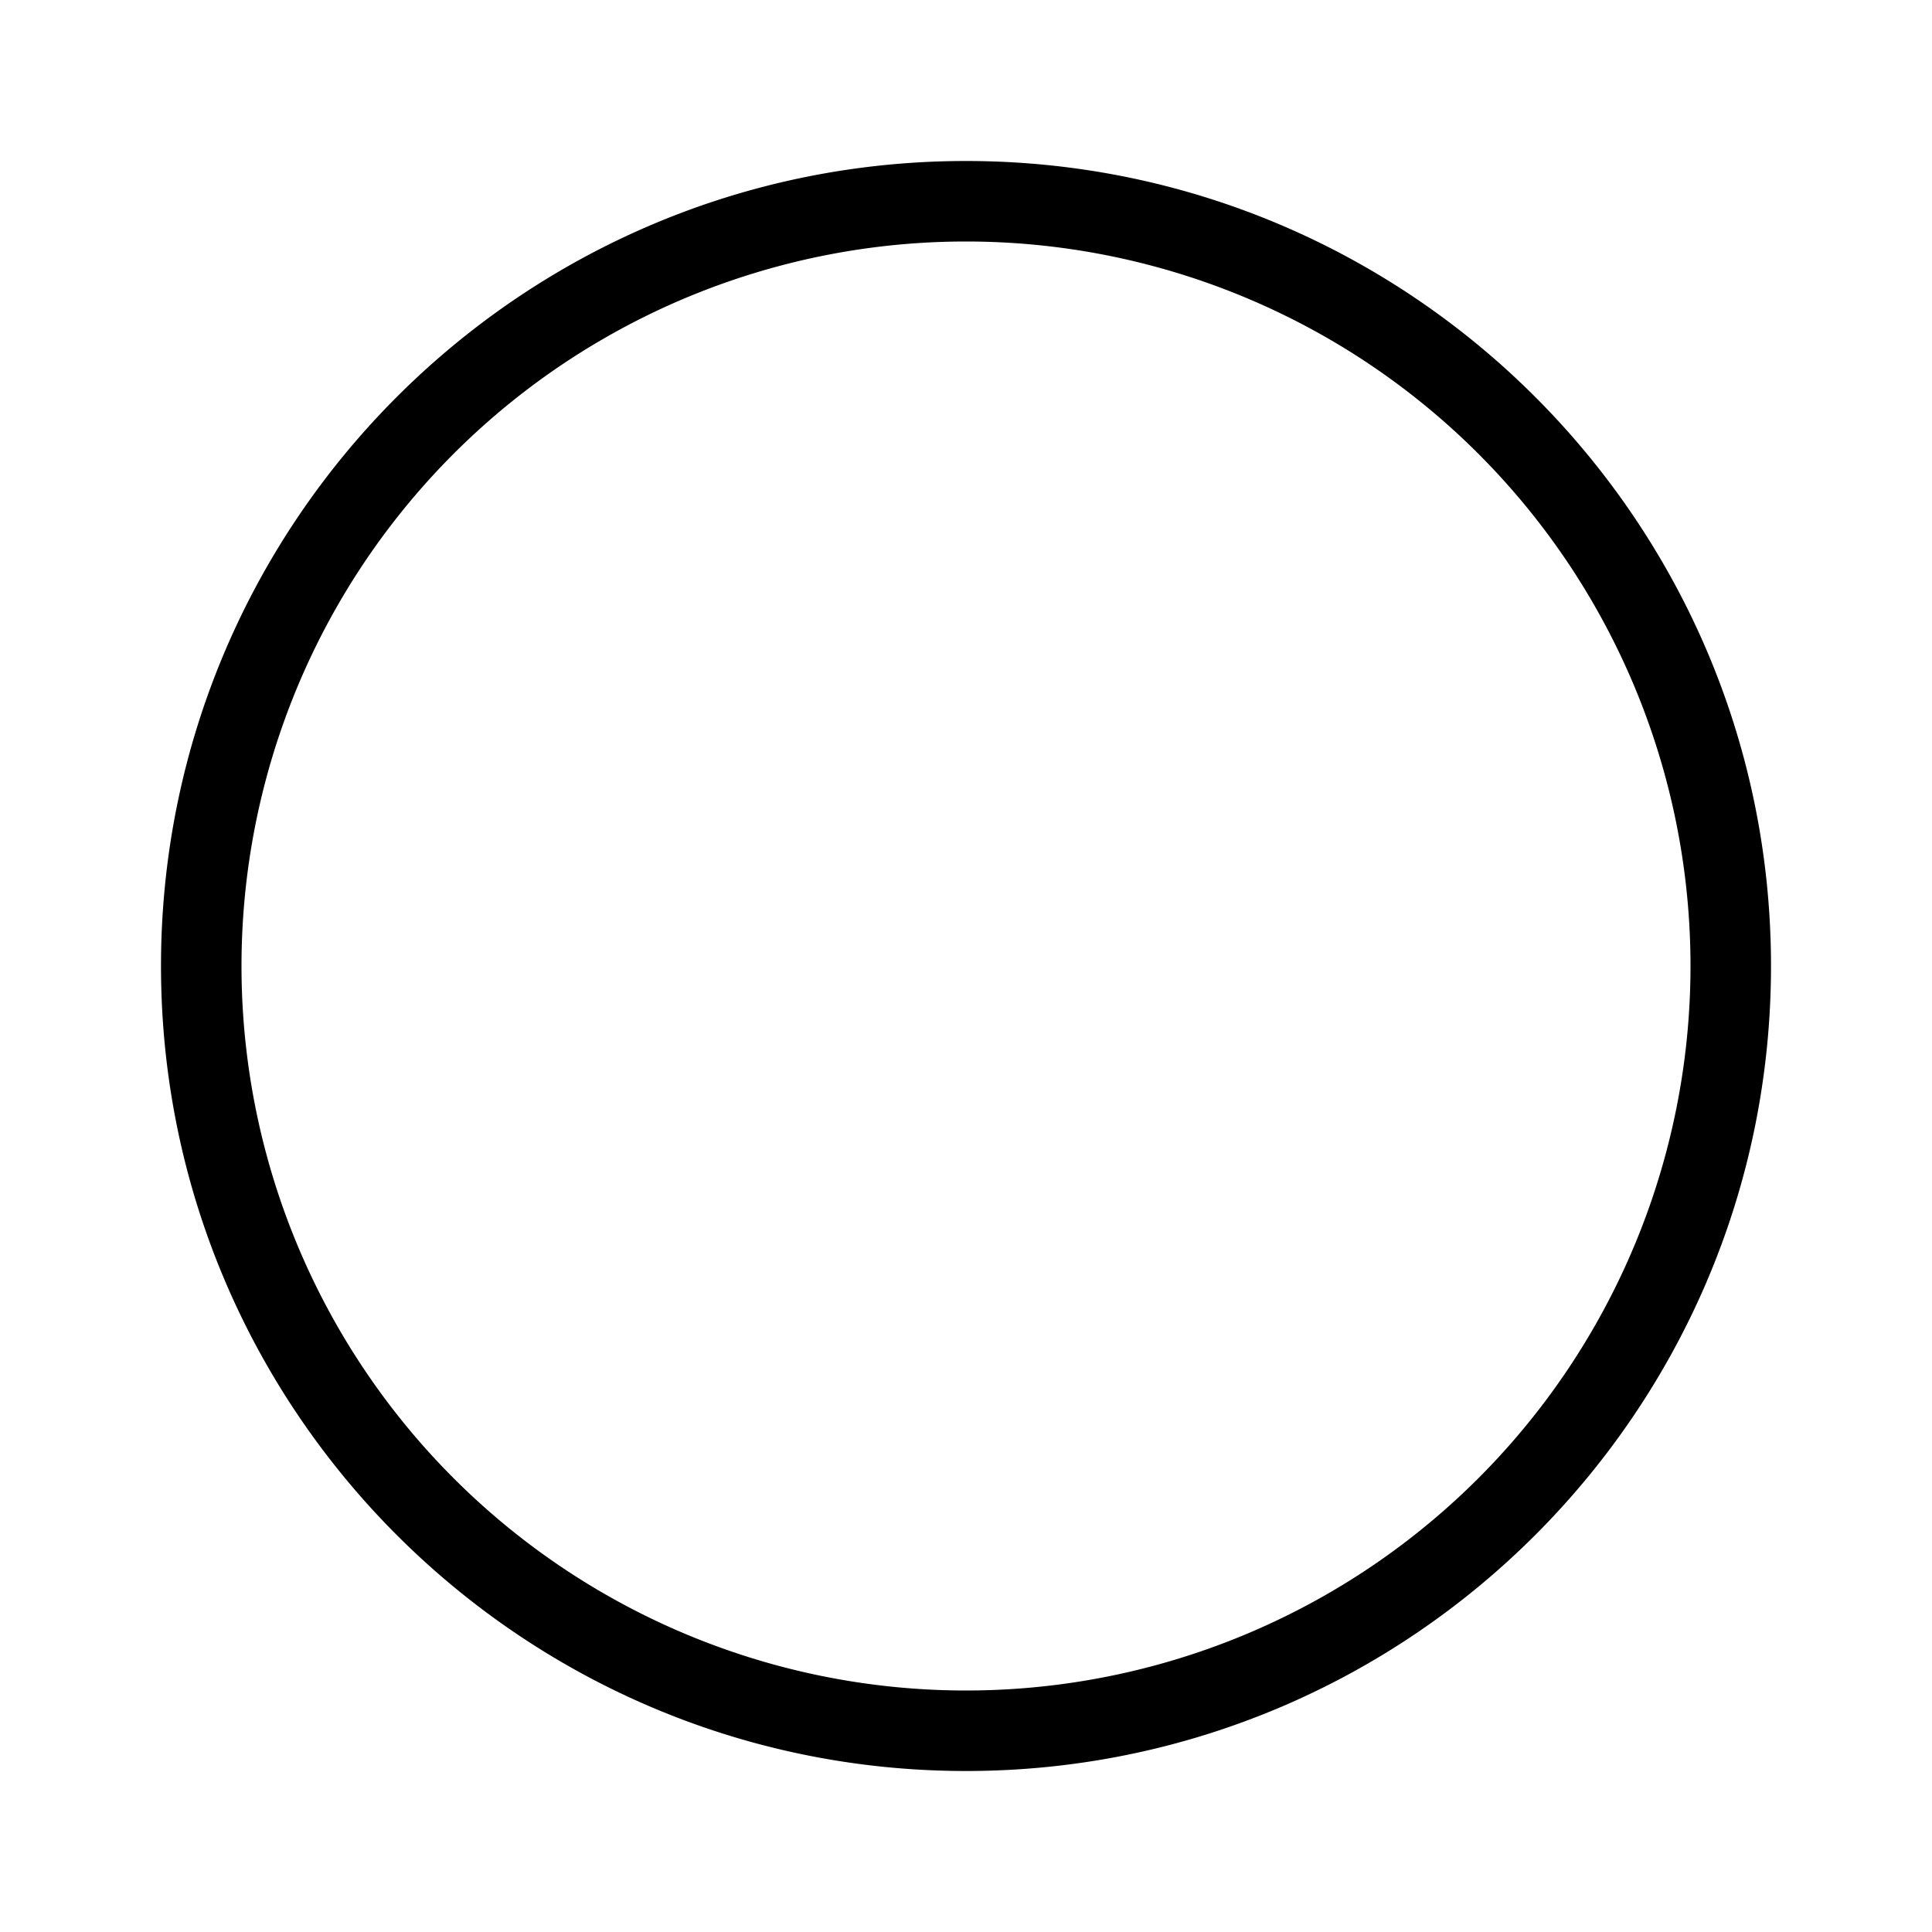
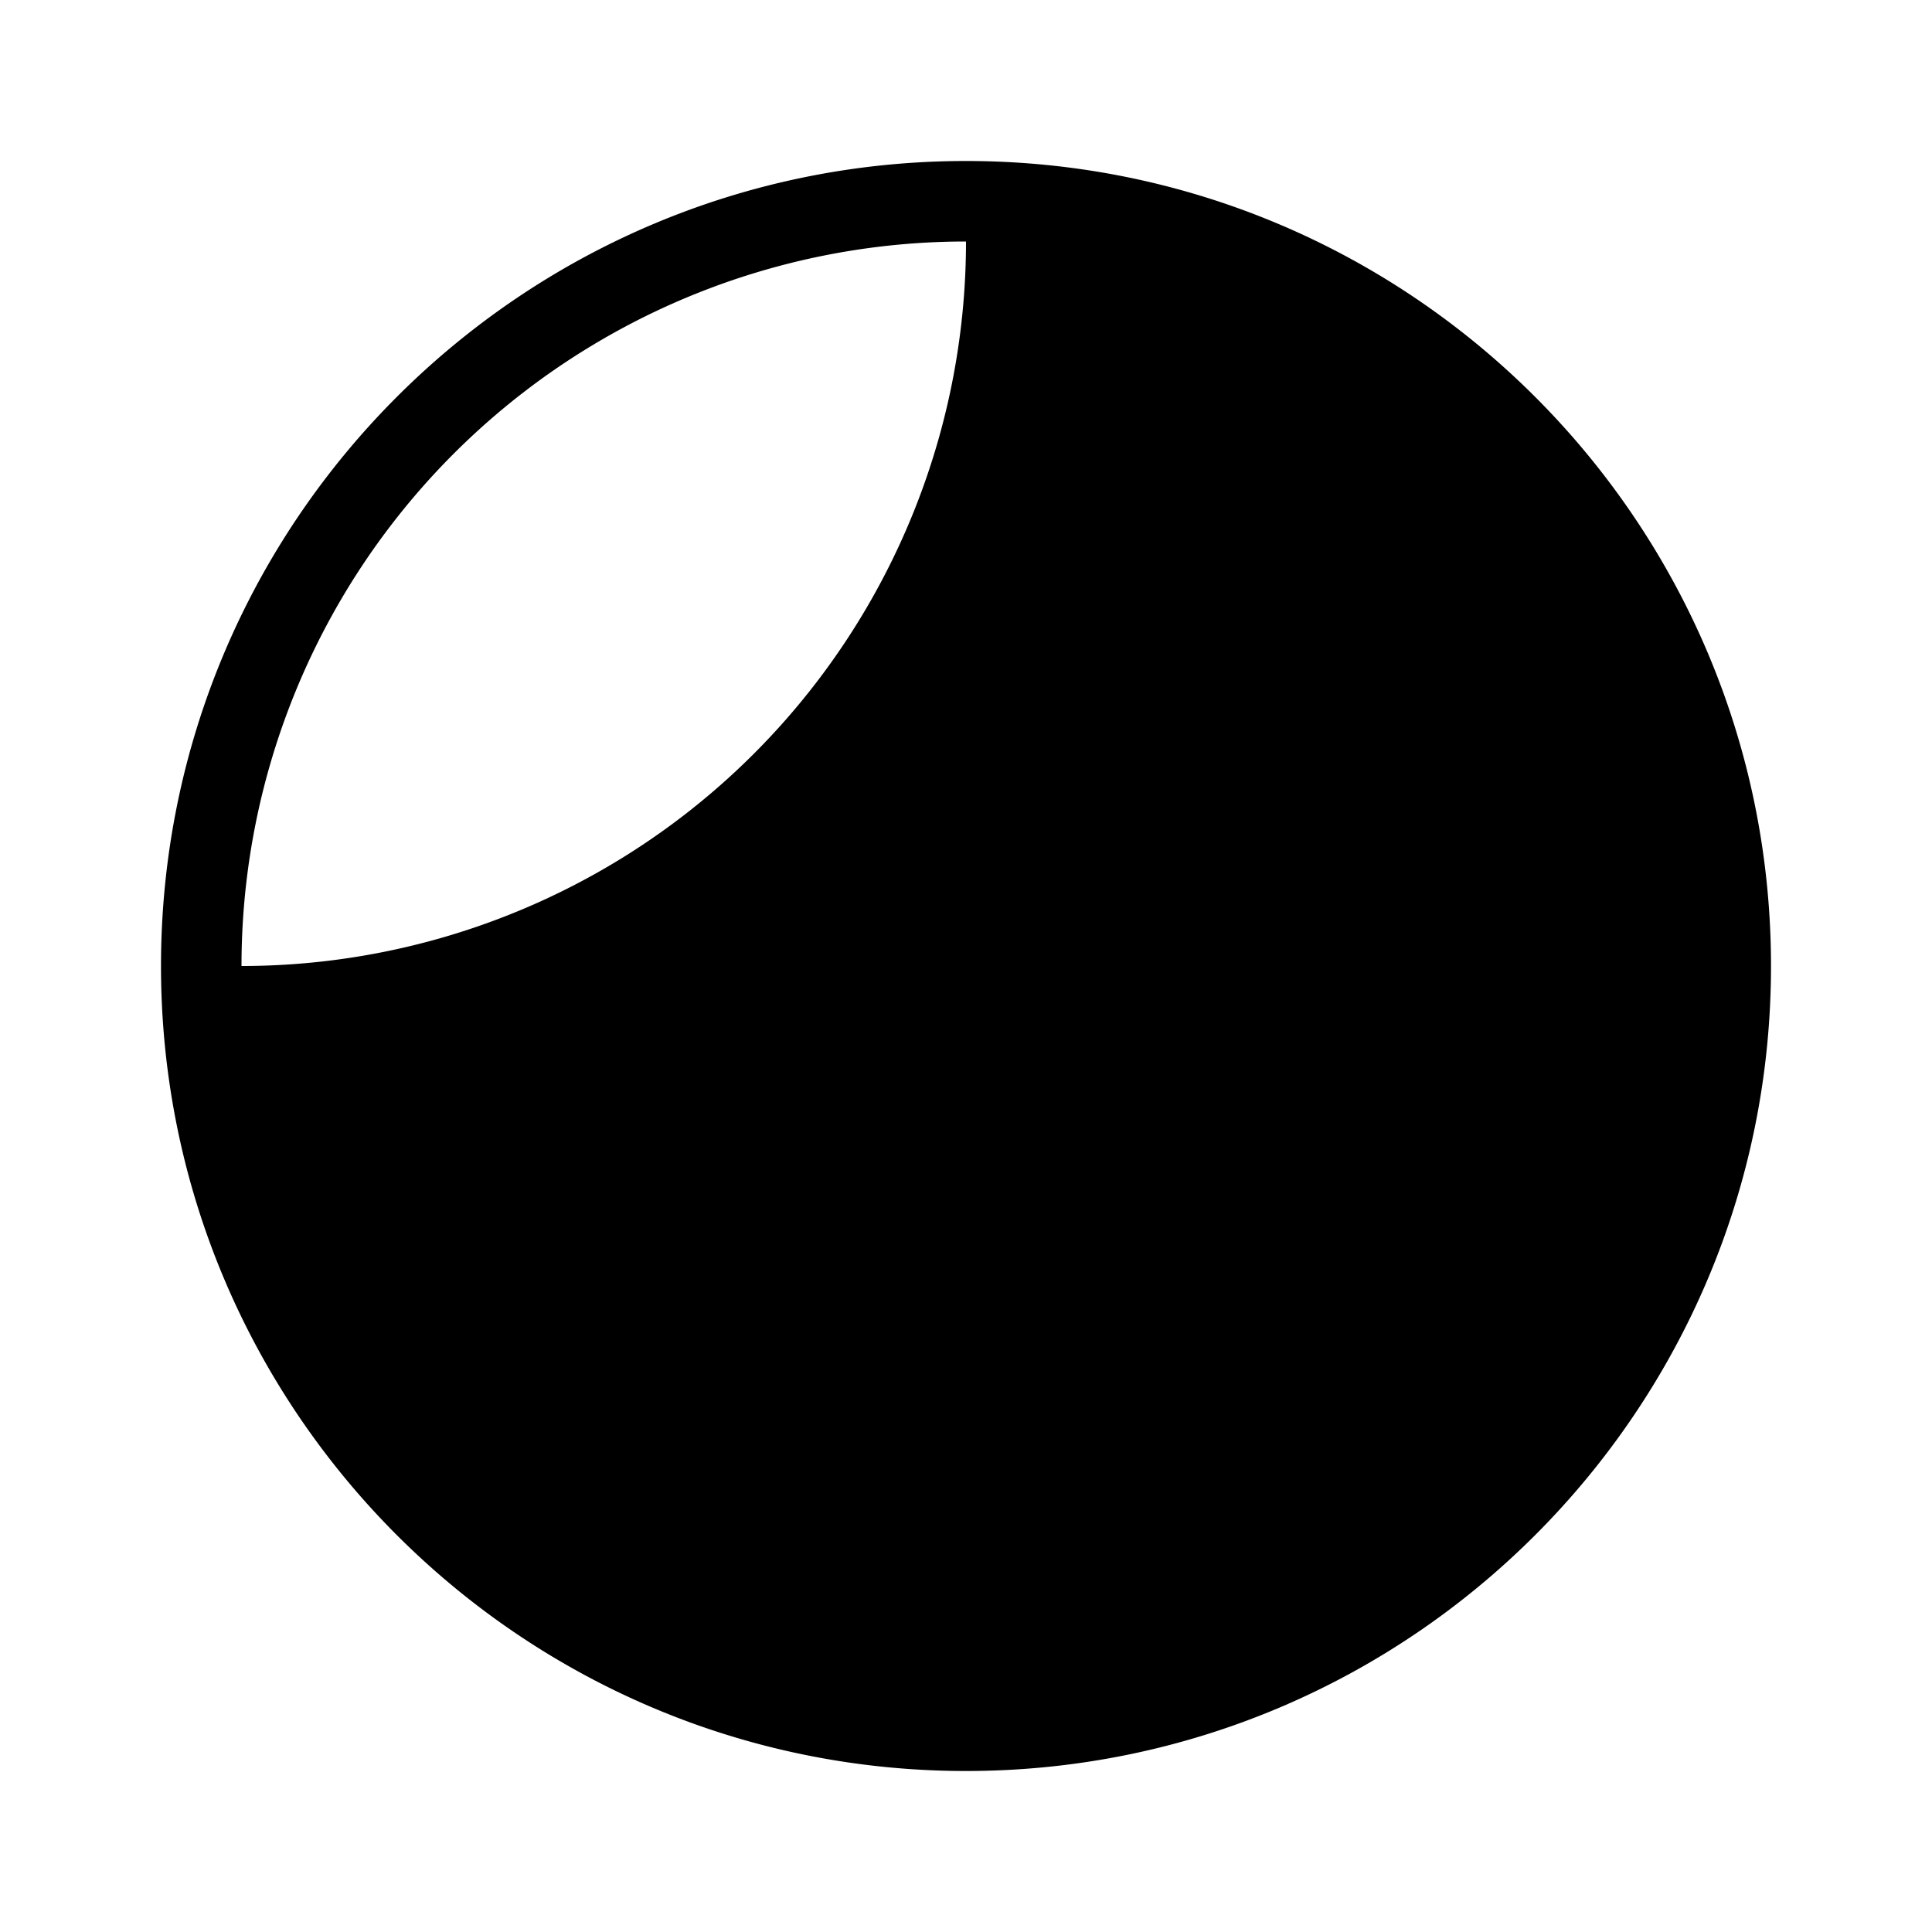
<svg xmlns="http://www.w3.org/2000/svg" width="48" height="48">
-   <path d="M24 4C12.96 4 4 12.96 4 24s8.96 20 20 20 20-8.96 20-20S35.04 4 24 4Zm-.02 2A18 18 0 0 1 24 6a18 18 0 0 1 18 18 18 18 0 0 1-18 18A18 18 0 0 1 6 24 18 18 0 0 1 23.98 6Z" style="stroke-width:2" />
+   <path d="M24 4C12.96 4 4 12.96 4 24s8.96 20 20 20 20-8.96 20-20S35.04 4 24 4Zm-.02 2A18 18 0 0 1 24 6A18 18 0 0 1 6 24 18 18 0 0 1 23.98 6Z" style="stroke-width:2" />
</svg>